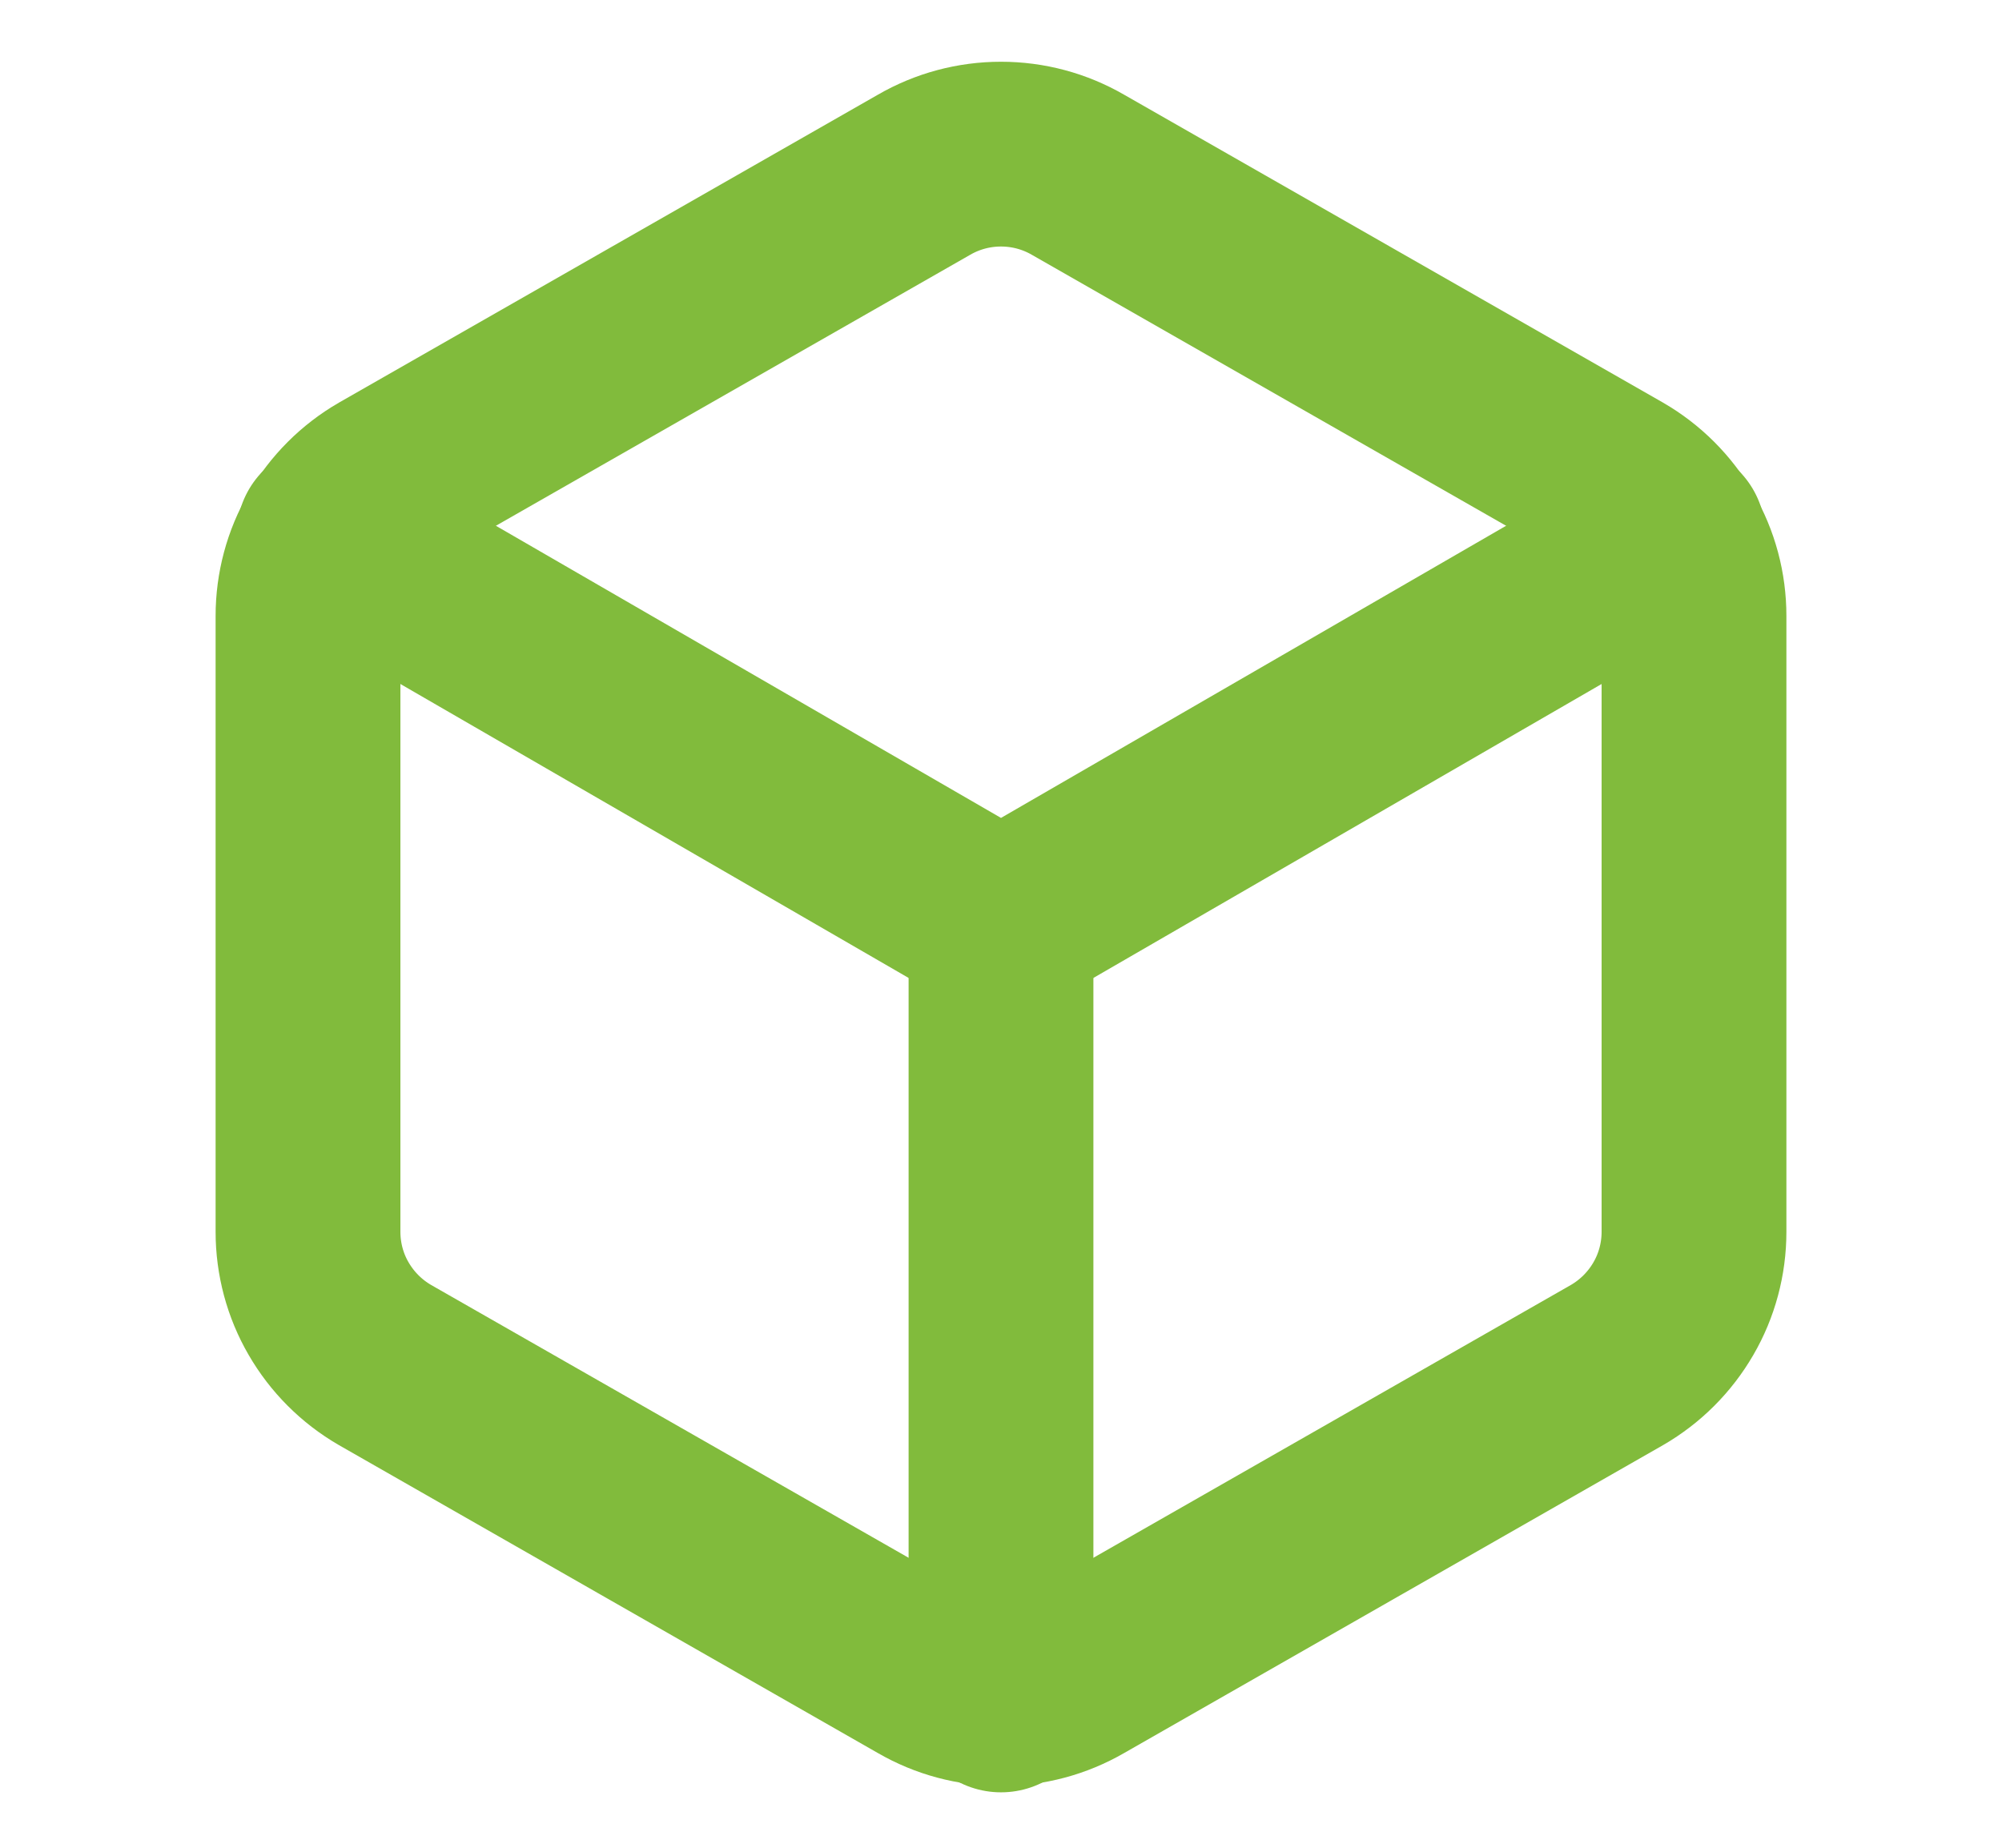
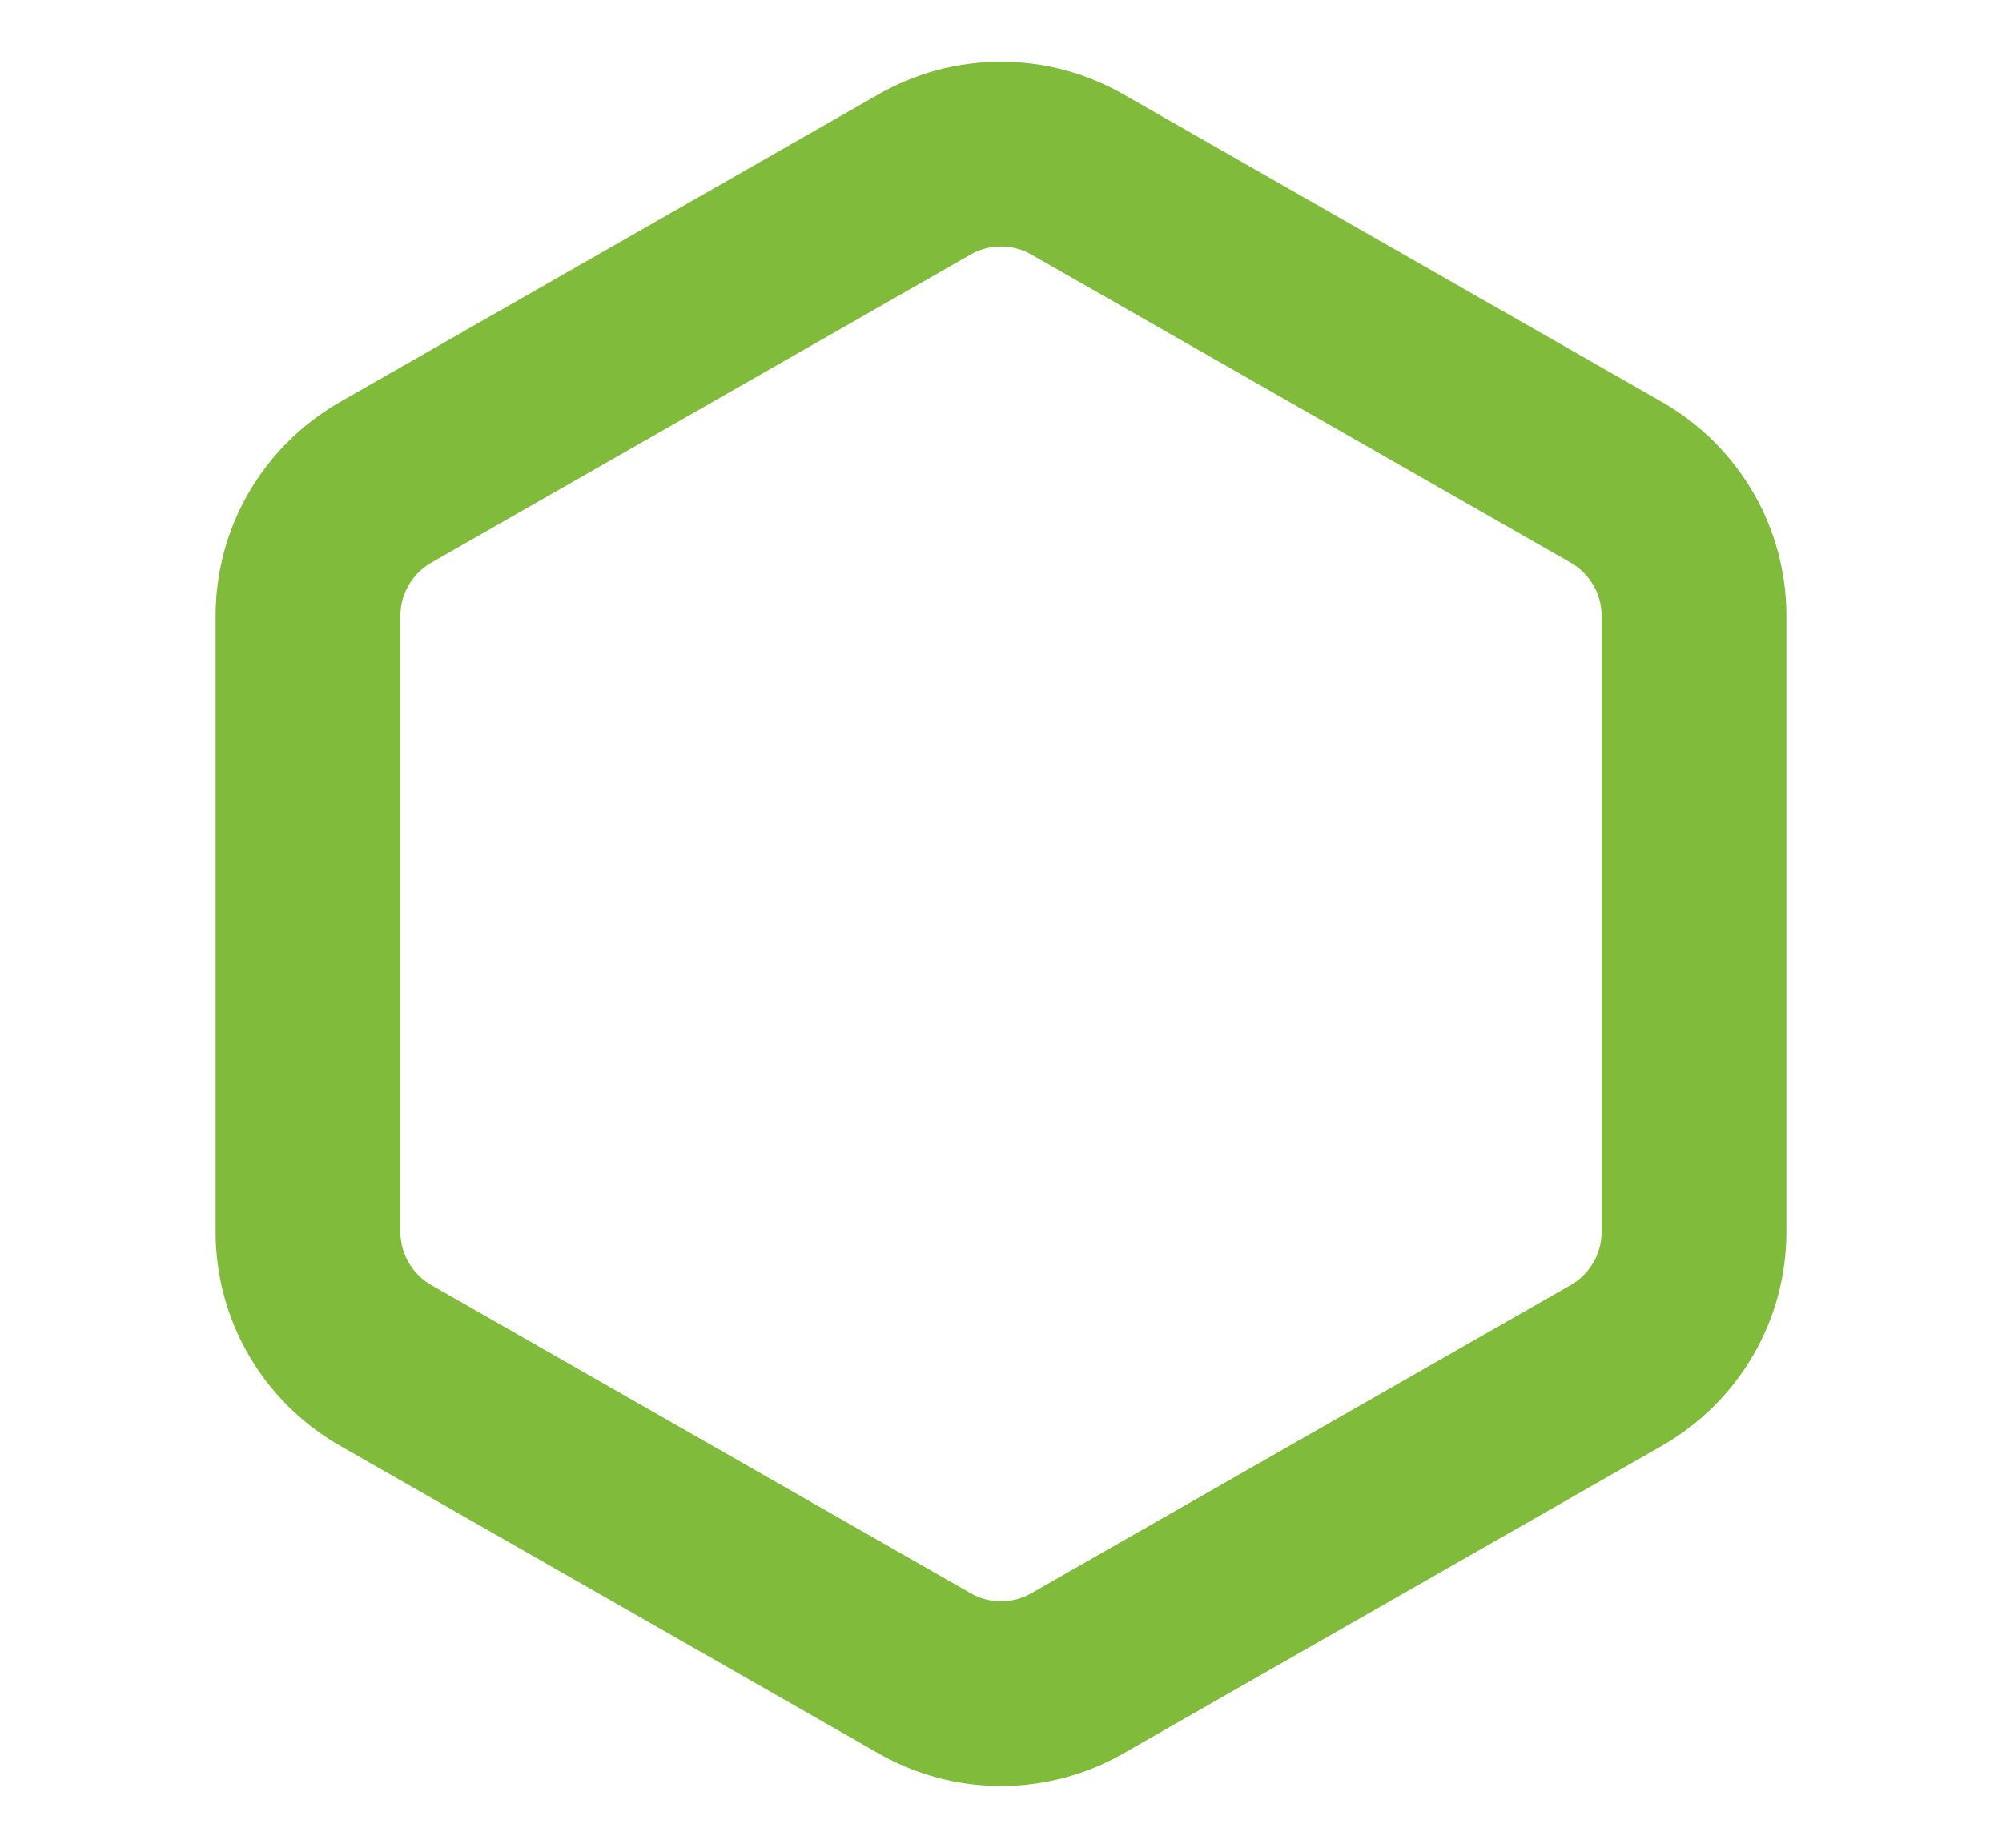
<svg xmlns="http://www.w3.org/2000/svg" width="13" height="12" stroke="#81BB3C" stroke-width="1.2" stroke-linecap="round" stroke-linejoin="round" viewBox="0 0 13 12" fill="none">
  <path d="M11 8V4C11 3.825 10.954 3.652 10.866 3.501C10.778 3.349 10.652 3.223 10.5 3.135L7 1.135C6.848 1.047 6.676 1.001 6.5 1.001C6.324 1.001 6.152 1.047 6 1.135L2.5 3.135C2.348 3.223 2.222 3.349 2.134 3.501C2.046 3.652 2 3.825 2 4V8C2 8.175 2.046 8.348 2.134 8.499C2.222 8.651 2.348 8.777 2.5 8.865L6 10.865C6.152 10.953 6.324 10.999 6.5 10.999C6.676 10.999 6.848 10.953 7 10.865L10.5 8.865C10.652 8.777 10.778 8.651 10.866 8.499C10.954 8.348 11 8.175 11 8Z" />
-   <path d="M2.135 3.48L6.5 6.005L10.865 3.48" />
-   <path d="M6.5 11.04V6" />
</svg>